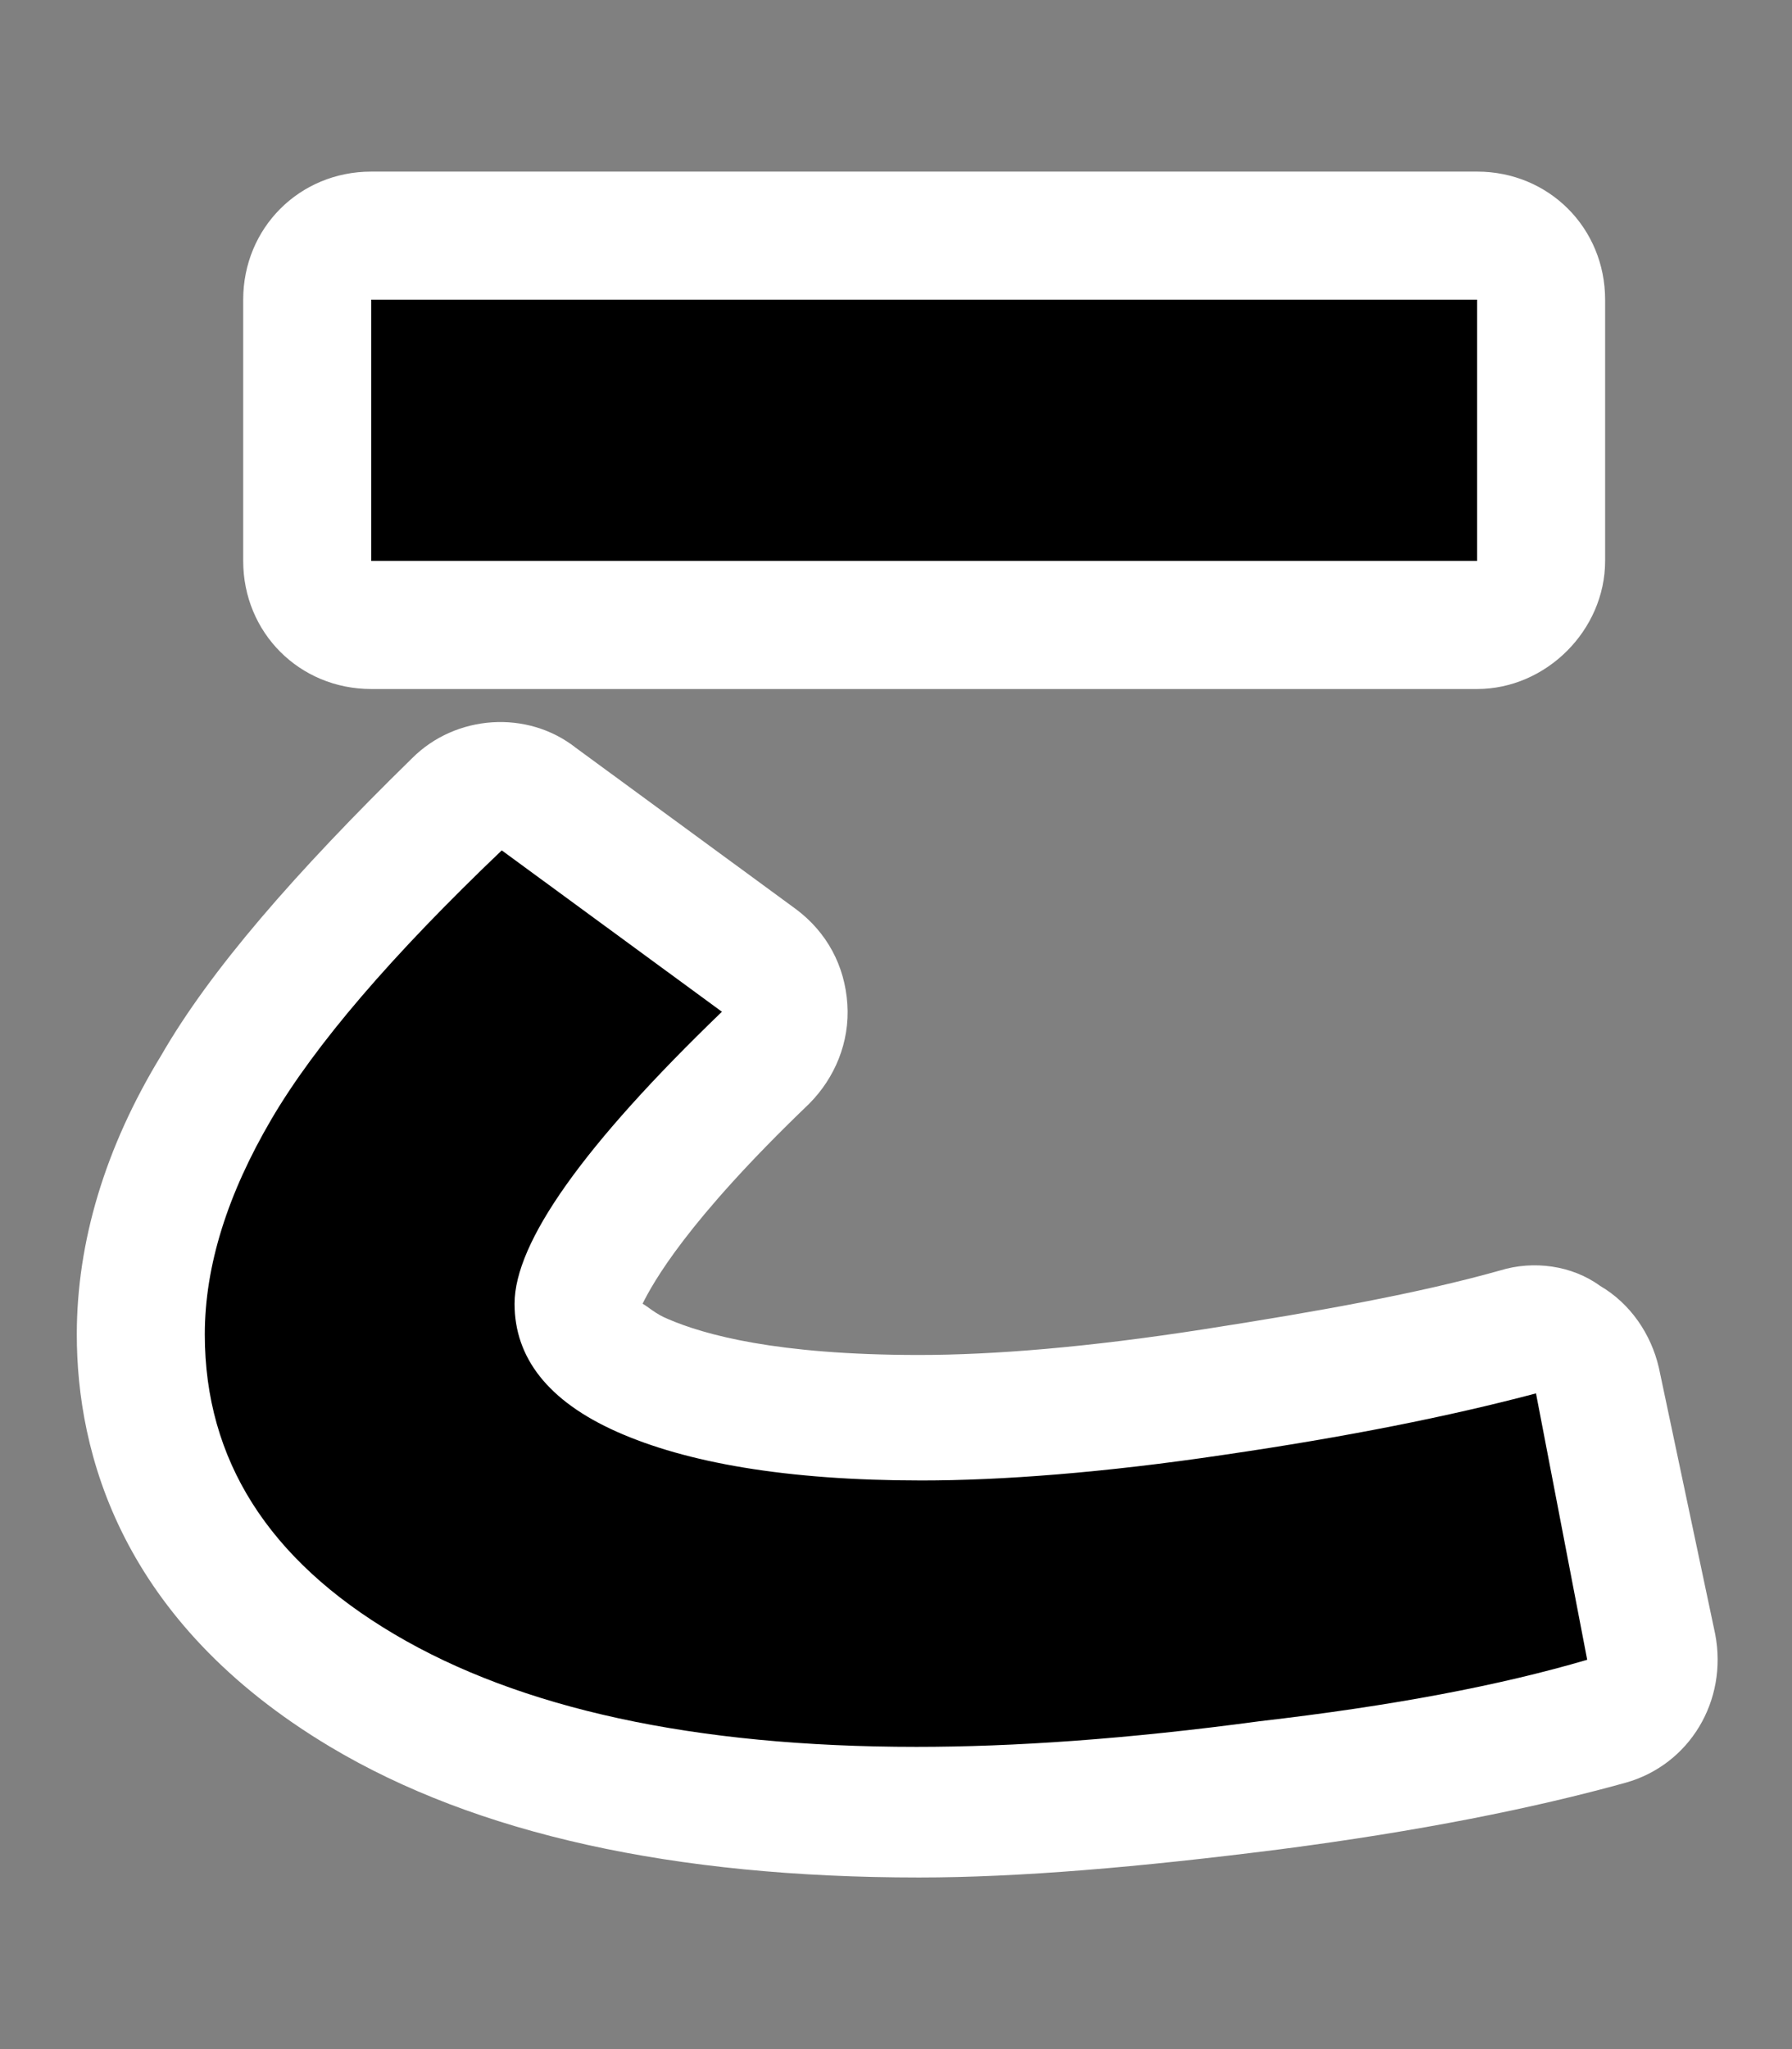
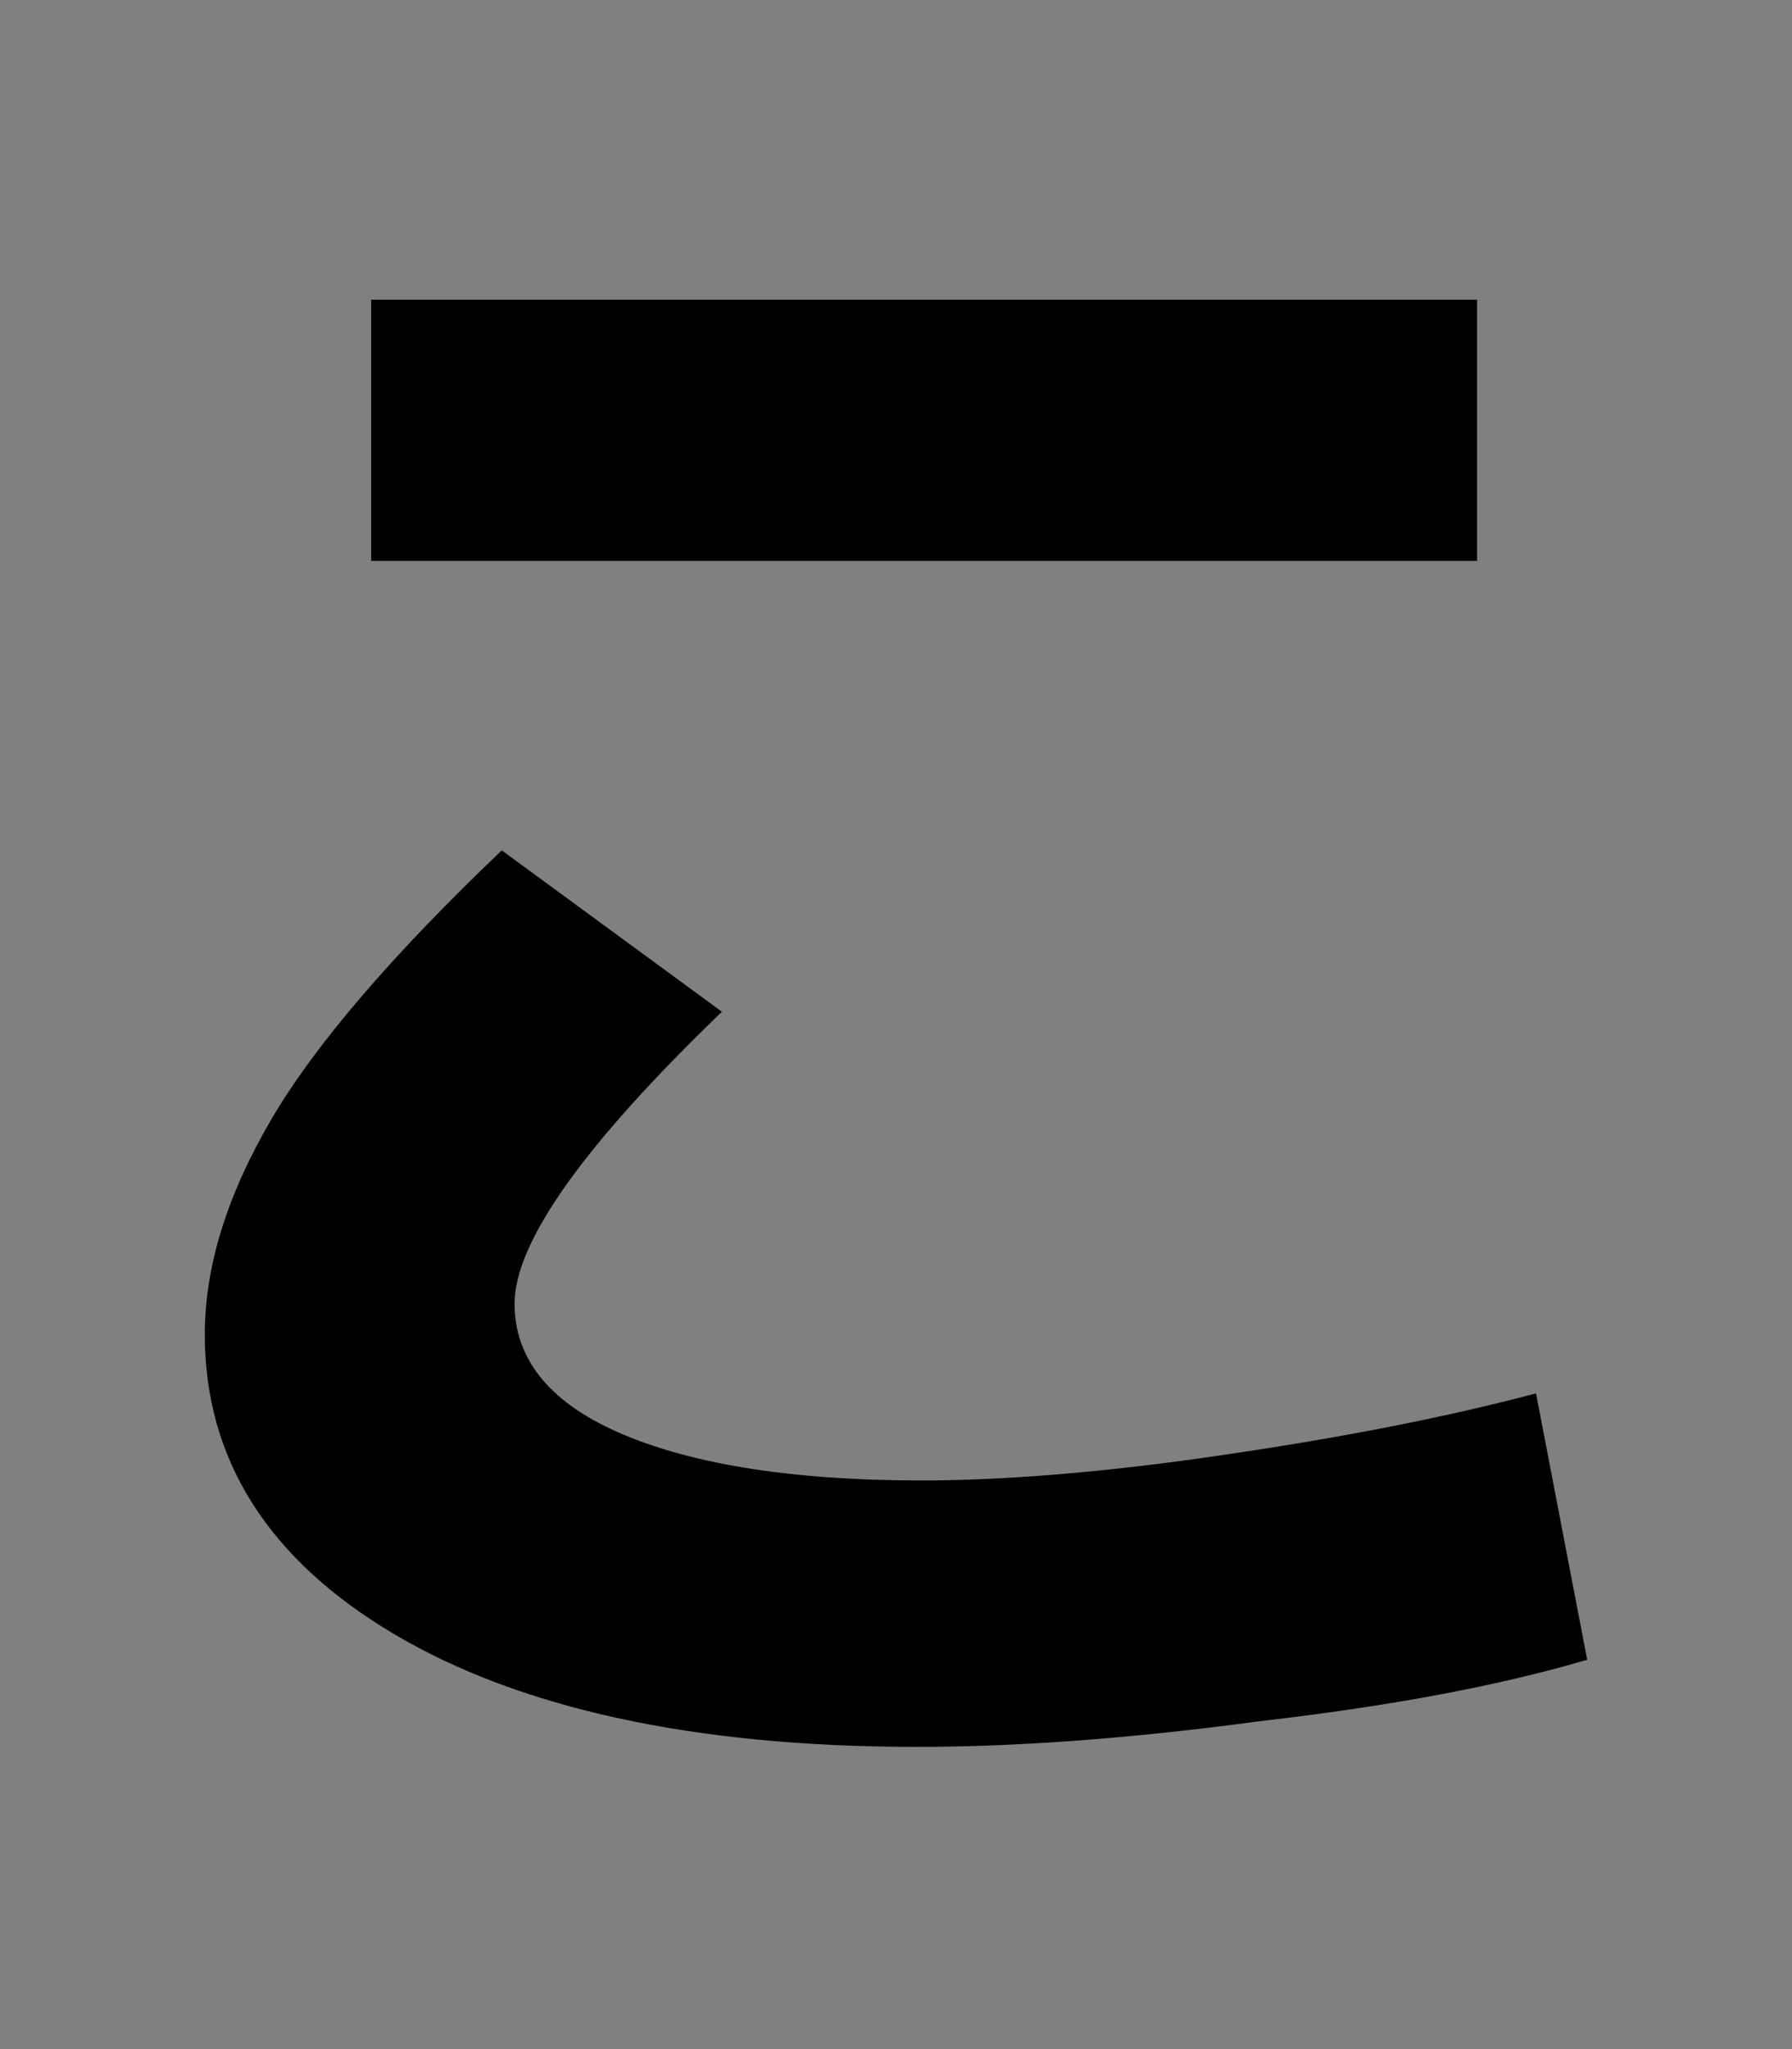
<svg xmlns="http://www.w3.org/2000/svg" version="1.1" id="レイヤー_1" x="0px" y="0px" width="70px" height="80px" viewBox="0 0 70 80" style="enable-background:new 0 0 70 80;" xml:space="preserve">
  <rect x="0" y="0" width="70" height="80" fill="#808080" stroke="none" />
  <style type="text/css">
	.st0{fill:#FFFFFF;}
	.st1{fill:#9BC882;}
</style>
  <g>
-     <path class="st0" d="M35.9,73.3c-9.6,0-17.3-1.7-23-5.1C4.7,63.3,3,56.7,3,52.1c0-3.6,1.1-7.3,3.3-10.9c1.9-3.3,5.2-7.1,9.8-11.6   c1.7-1.7,4.5-1.9,6.4-0.4l8.6,6.3c1.2,0.9,1.9,2.2,2,3.7s-0.5,2.9-1.5,3.9c-4.8,4.6-6.1,7-6.5,7.8c0.2,0.1,0.5,0.4,1,0.6   c1.4,0.6,4.2,1.4,9.8,1.4c2.9,0,6.6-0.3,11.1-1c4.5-0.7,8.4-1.4,11.6-2.3c1.3-0.4,2.8-0.2,3.9,0.6c1.2,0.7,2,1.9,2.3,3.2l2.2,10.4   c0.5,2.6-1,5.1-3.5,5.8c-3.6,1-8.1,1.9-13.5,2.6C44.5,72.9,39.8,73.3,35.9,73.3z M57.7,26.9H14.5c-2.8,0-5-2.2-5-5V11.7   c0-2.8,2.2-5,5-5h43.2c2.8,0,5,2.2,5,5v10.2C62.7,24.6,60.4,26.9,57.7,26.9z" />
    <path d="M8,52.1c0-2.7,0.9-5.5,2.6-8.4c1.7-2.9,4.7-6.4,9-10.5l8.6,6.3c-5.4,5.2-8.1,9-8.1,11.4c0,2.1,1.3,3.8,4,5   c2.7,1.2,6.6,1.9,11.9,1.9c3.1,0,7.1-0.3,11.8-1c4.8-0.7,8.8-1.5,12.2-2.4L62,64.8c-3.4,1-7.6,1.8-12.8,2.4c-5.2,0.7-9.6,1-13.4,1   c-8.7,0-15.5-1.5-20.4-4.4C10.5,60.9,8,57,8,52.1z M14.5,21.9V11.7h43.2v10.2H14.5z" />
  </g>
</svg>